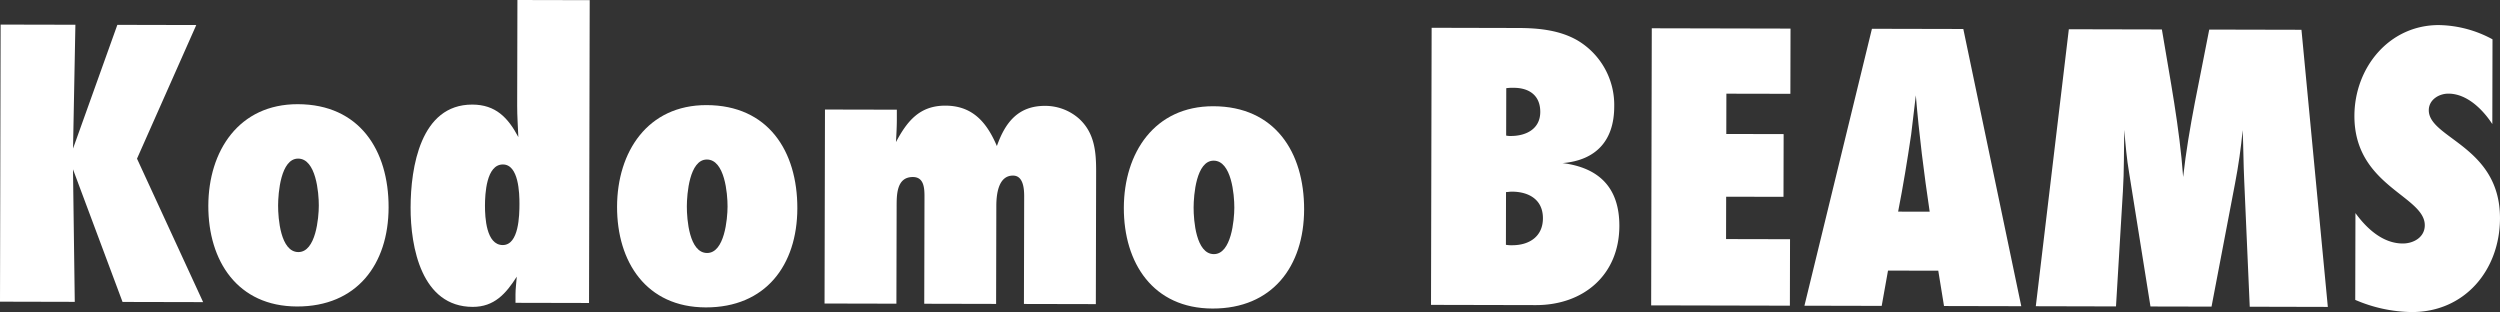
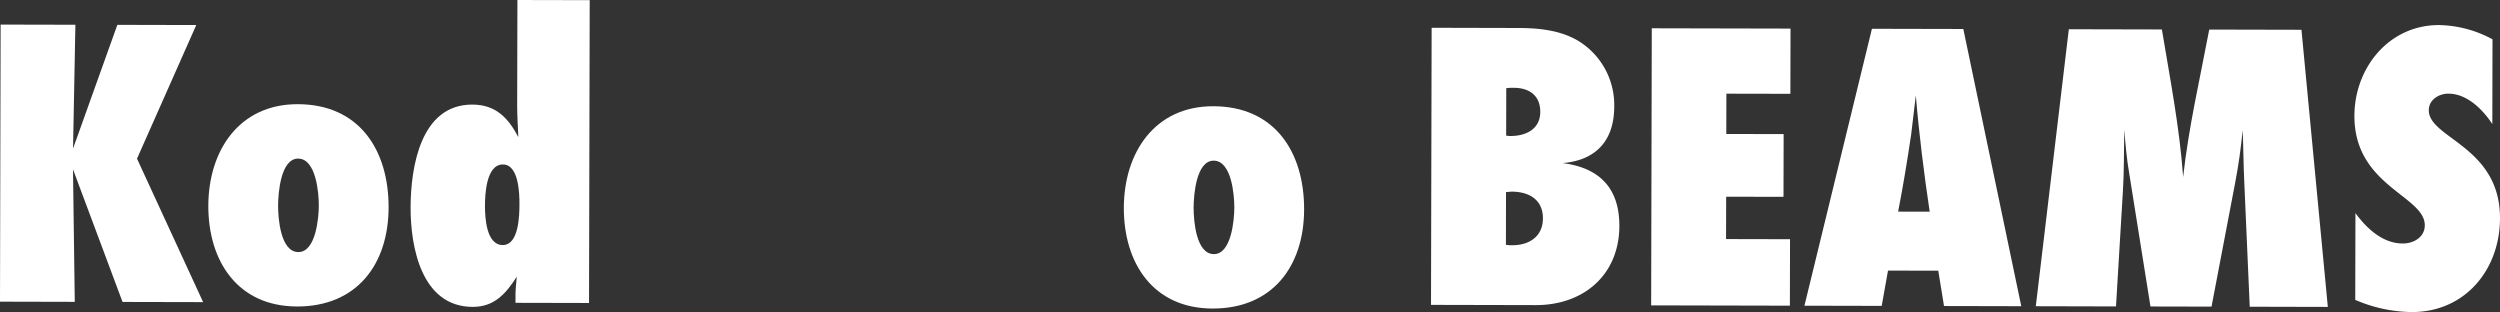
<svg xmlns="http://www.w3.org/2000/svg" viewBox="0 0 649.622 81.087">
  <rect x="0" y="0" width="649.622" height="81.087" fill="#333333" stroke="none" />
  <defs>
    <style>.cls-1{fill:#fff;}</style>
  </defs>
  <g id="レイヤー_2" data-name="レイヤー 2">
    <g id="レイヤー_1-2" data-name="レイヤー 1">
      <path class="cls-1" d="M31.843,78.459,18.967,44l.462,34.435L0,78.388l.161-72,19.43.043L18.979,38.6,30.493,6.459,51,6.505,35.6,41.228,52.783,78.506Z" />
      <path class="cls-1" d="M77.173,79.64C61.737,79.606,54.1,67.823,54.132,53.467c.032-14.248,7.939-26.428,23.266-26.394C93.373,27.109,101.011,39,100.977,53.9,100.944,68.683,92.716,79.675,77.173,79.64Zm.3-38.426c-4.534-.01-5.2,8.947-5.209,12.186-.007,3.346.621,12.09,5.262,12.1,4.534.01,5.309-8.84,5.316-12.078C82.852,50.077,82.116,41.224,77.475,41.214Z" />
      <path class="cls-1" d="M133.951,78.688l0-2.159c0-1.511.223-3.13.334-4.64-2.817,4.419-5.846,7.866-11.459,7.854-13.277-.03-16.157-15.472-16.133-25.835s2.542-26.763,16.034-26.733c6.045.014,9.276,3.367,11.963,8.446-.1-2.7-.311-5.4-.305-8.1L134.451,0l18.782.042-.176,78.689Zm-3.266-35.952c-4.317-.009-4.658,7.654-4.665,10.676s.3,10.255,4.618,10.265c4.21.009,4.335-7.762,4.342-10.677C134.986,50.194,134.788,42.745,130.685,42.736Z" />
-       <path class="cls-1" d="M183.384,79.878c-15.436-.034-23.073-11.817-23.041-26.173.032-14.248,7.939-26.428,23.266-26.394,15.975.036,23.613,11.927,23.579,26.823C207.155,68.921,198.927,79.913,183.384,79.878Zm.3-38.426c-4.534-.01-5.2,8.947-5.209,12.186-.007,3.346.621,12.09,5.262,12.1,4.534.01,5.309-8.84,5.316-12.078C189.063,50.315,188.327,41.462,183.686,41.452Z" />
-       <path class="cls-1" d="M266.068,78.984l.062-27.957c0-1.943-.2-5.4-2.9-5.4-3.886-.009-4.329,5.063-4.335,7.87l-.057,25.474-18.674-.042c.021-9.283.042-18.458.062-27.741.005-2.267-.1-5.181-3.011-5.188-4.317-.009-4.22,4.74-4.227,7.871L232.93,78.91l-18.674-.042.113-50.408,18.674.041,0,2.591c-.005,1.943-.118,3.886-.229,5.828,2.926-5.5,6.173-9.485,12.865-9.47,7.124.016,10.785,4.45,13.361,10.5,2.173-6.148,5.529-10.458,12.545-10.443a13.281,13.281,0,0,1,8.844,3.366c3.986,3.679,4.406,8.538,4.4,13.611l-.077,34.541Z" />
      <path class="cls-1" d="M315.068,80.173C299.632,80.139,292,68.356,292.027,54c.032-14.248,7.939-26.428,23.266-26.394,15.976.036,23.613,11.927,23.58,26.823C338.84,69.216,330.611,80.208,315.068,80.173Zm.3-38.426c-4.534-.01-5.2,8.947-5.209,12.185-.007,3.347.621,12.091,5.262,12.1,4.534.01,5.309-8.84,5.317-12.078C320.747,50.61,320.011,41.757,315.37,41.747Z" />
      <path class="cls-1" d="M394.566,7.275c5.288.012,10.792.564,15.428,3.273a19.5,19.5,0,0,1,9.46,17.184c-.02,8.743-4.673,13.914-13.417,14.65,9.6,1.208,14.773,6.509,14.751,16.332-.028,12.737-9.329,20.6-21.743,20.568l-27.2-.061.162-72ZM391.31,63.613a8.219,8.219,0,0,0,1.617.112c4.426.01,7.994-2.249,8-7,.011-4.857-3.654-6.916-8.08-6.926-.539,0-.972.106-1.511.105Zm.063-28.388a4.414,4.414,0,0,0,1.186.11c3.994.009,7.668-1.818,7.678-6.243.01-4.318-2.9-6.267-6.894-6.276a11.733,11.733,0,0,0-1.943.1Z" />
      <path class="cls-1" d="M429.052,79.349l.161-72,36.052.08-.038,16.947L448.6,24.343l-.023,10.47,14.9.034-.036,16.3-14.9-.034-.025,11.01,16.622.037L465.1,79.43Z" />
      <path class="cls-1" d="M505.149,79.52l-1.491-9.179-13.06-.029-1.64,9.171-20.077-.045,17.54-71.957,23.746.053,15.059,72.031Zm-3.723-24.511c-1.489-10.042-2.762-20.084-3.6-30.232-.439,3.345-.771,6.8-1.209,10.144-.987,6.69-2.081,13.38-3.391,20.069Z" />
      <path class="cls-1" d="M584.592,79.7,583.155,46.88c-.207-4.318-.2-8.744-.4-13.062-.442,4.641-1.1,9.281-1.974,13.812l-6.116,32.045-15.868-.035-5.535-34.662c-.64-3.671-.955-7.45-1.27-11.229-.121,5.289-.024,10.687-.359,15.975l-1.794,29.9L529,79.573,537.584,7.6l24.178.055c2.131,12.849,4.585,25.376,5.527,38.331,1.432-12.95,4.375-25.572,6.779-38.3l23.963.054,6.854,72.012Z" />
      <path class="cls-1" d="M647.626,32.237c-2.475-3.784-6.567-7.9-11.424-7.906-2.483,0-5.077,1.608-5.083,4.307-.017,7.339,18.546,9.324,18.5,28.106-.03,13.384-9.121,24.374-22.938,24.343a38.116,38.116,0,0,1-14.674-3.163l.052-22.56c2.9,4,7.107,7.9,12.287,7.908,2.807.006,5.725-1.607,5.732-4.737.017-7.664-18.328-10.188-18.287-28.43.028-12.521,9.012-23.619,21.965-23.589a30.1,30.1,0,0,1,13.917,3.7Z" />
    </g>
  </g>
</svg>